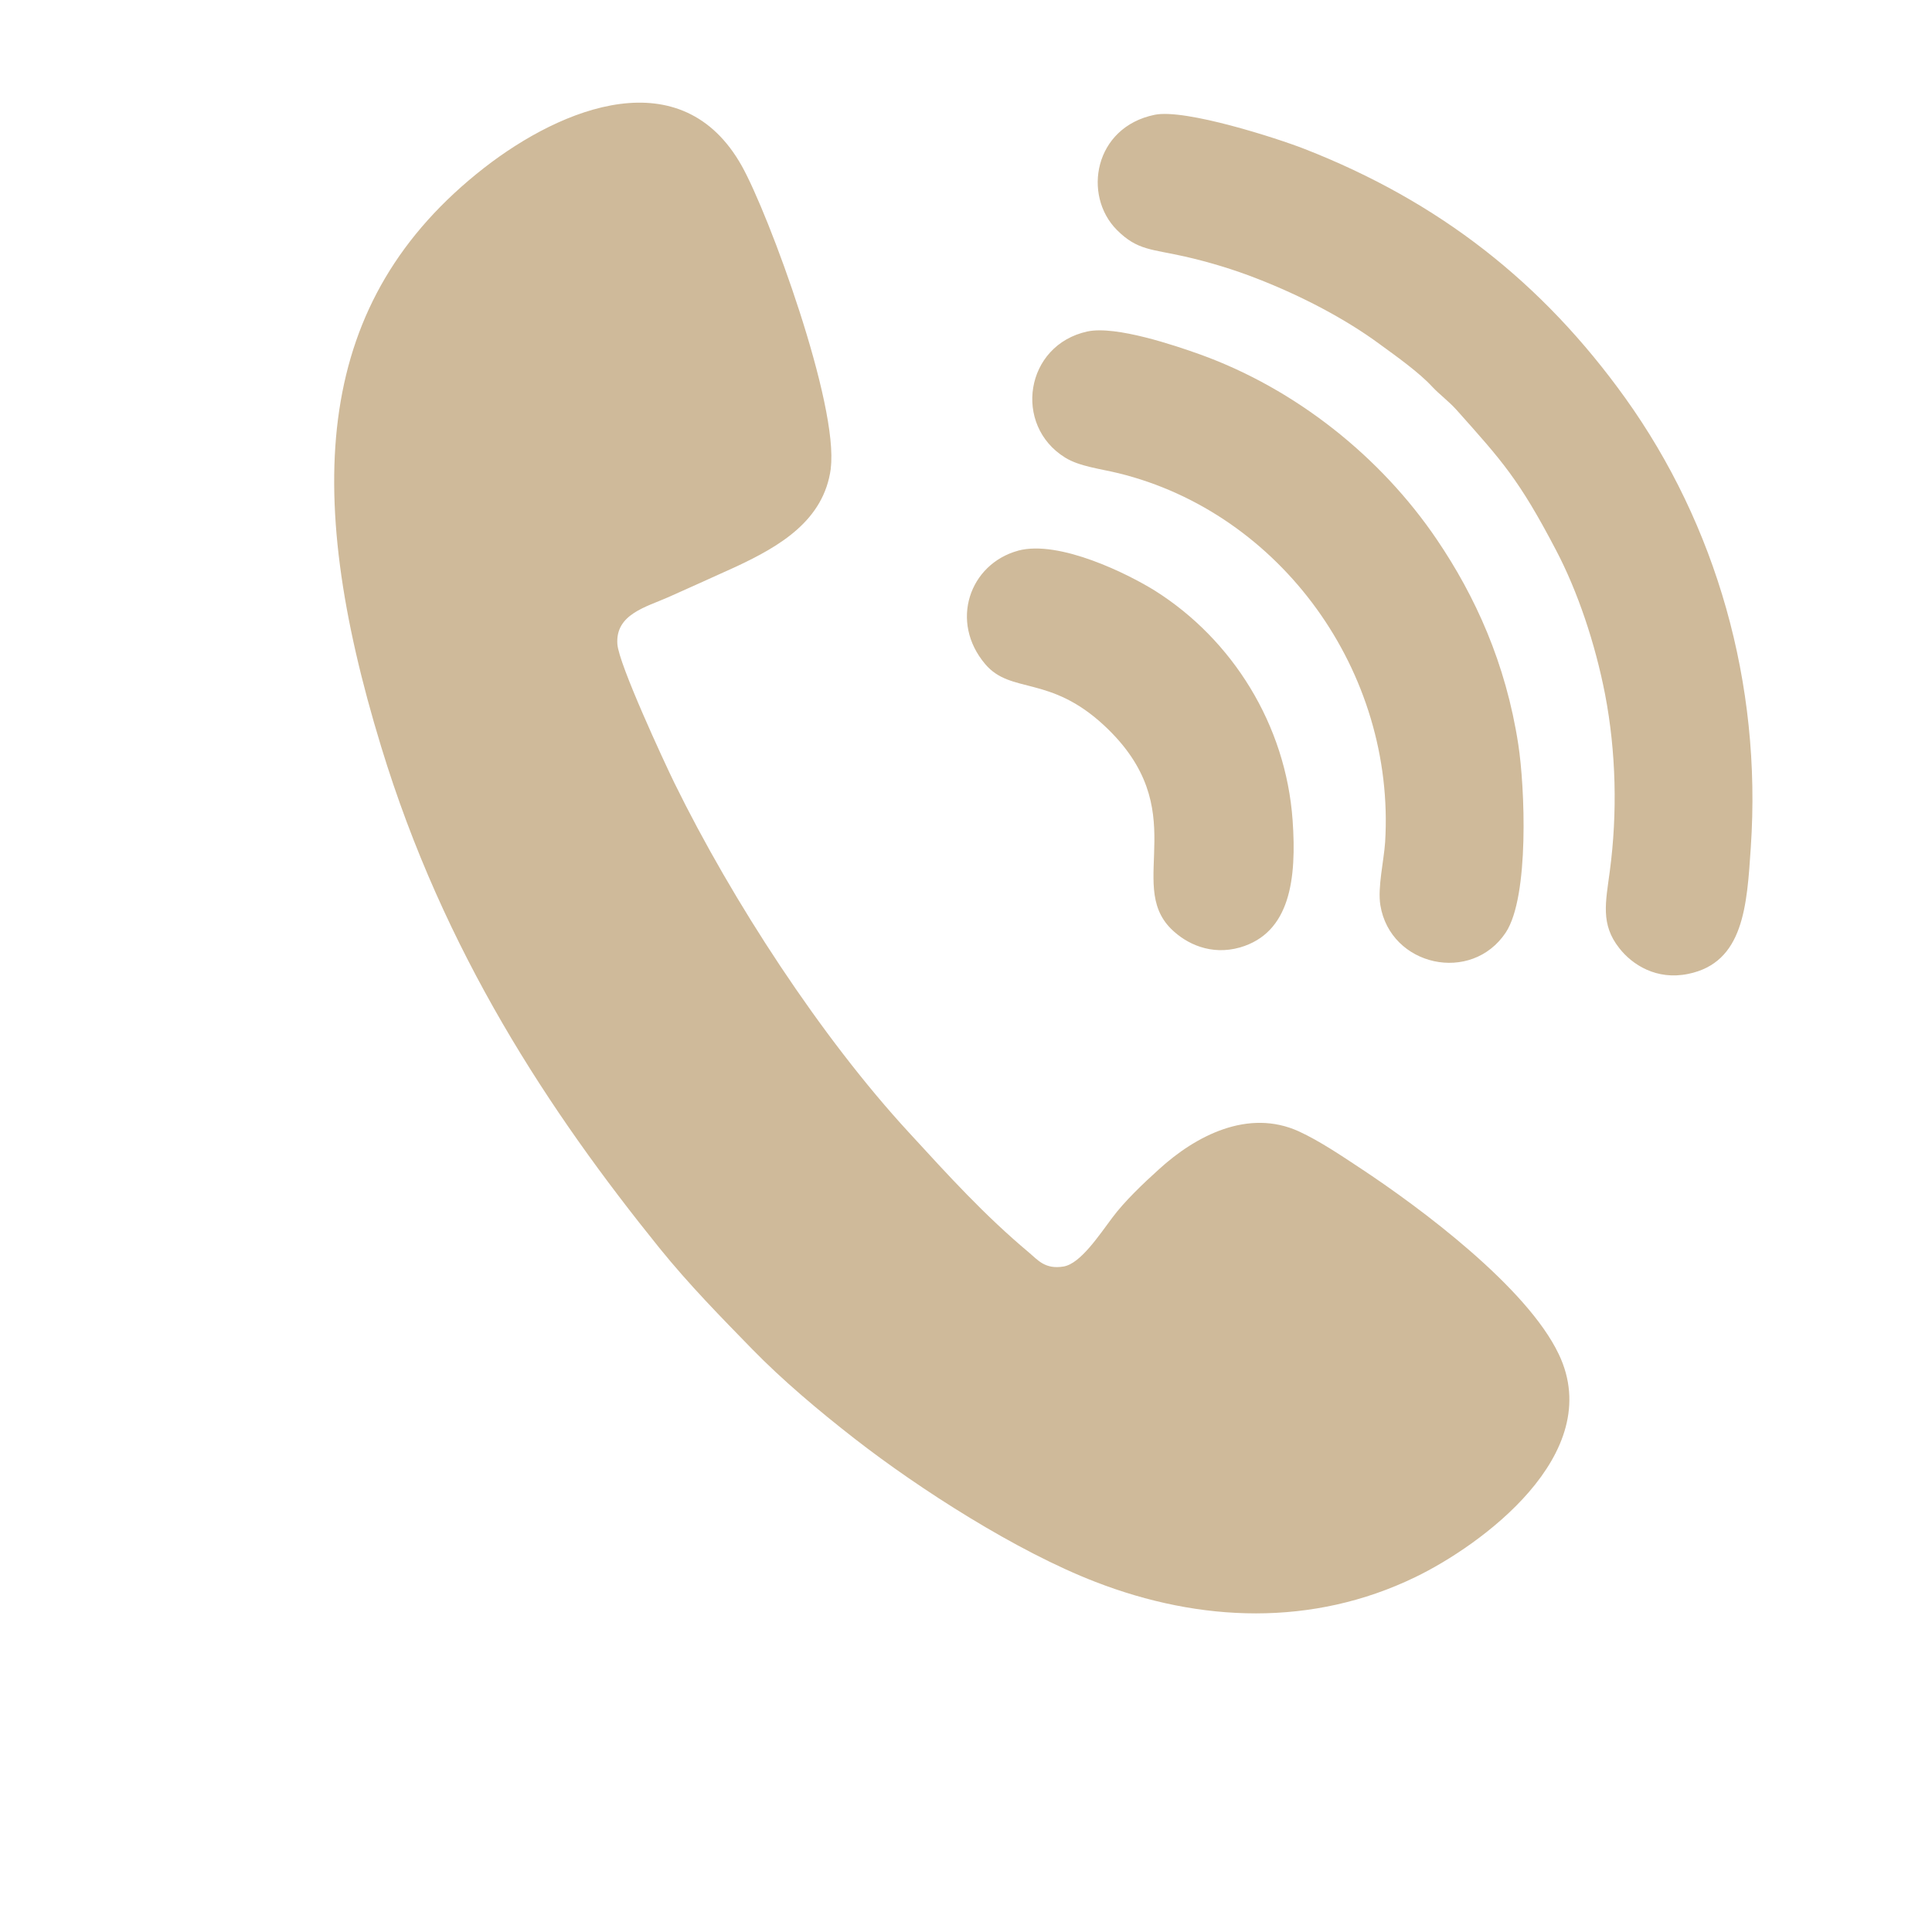
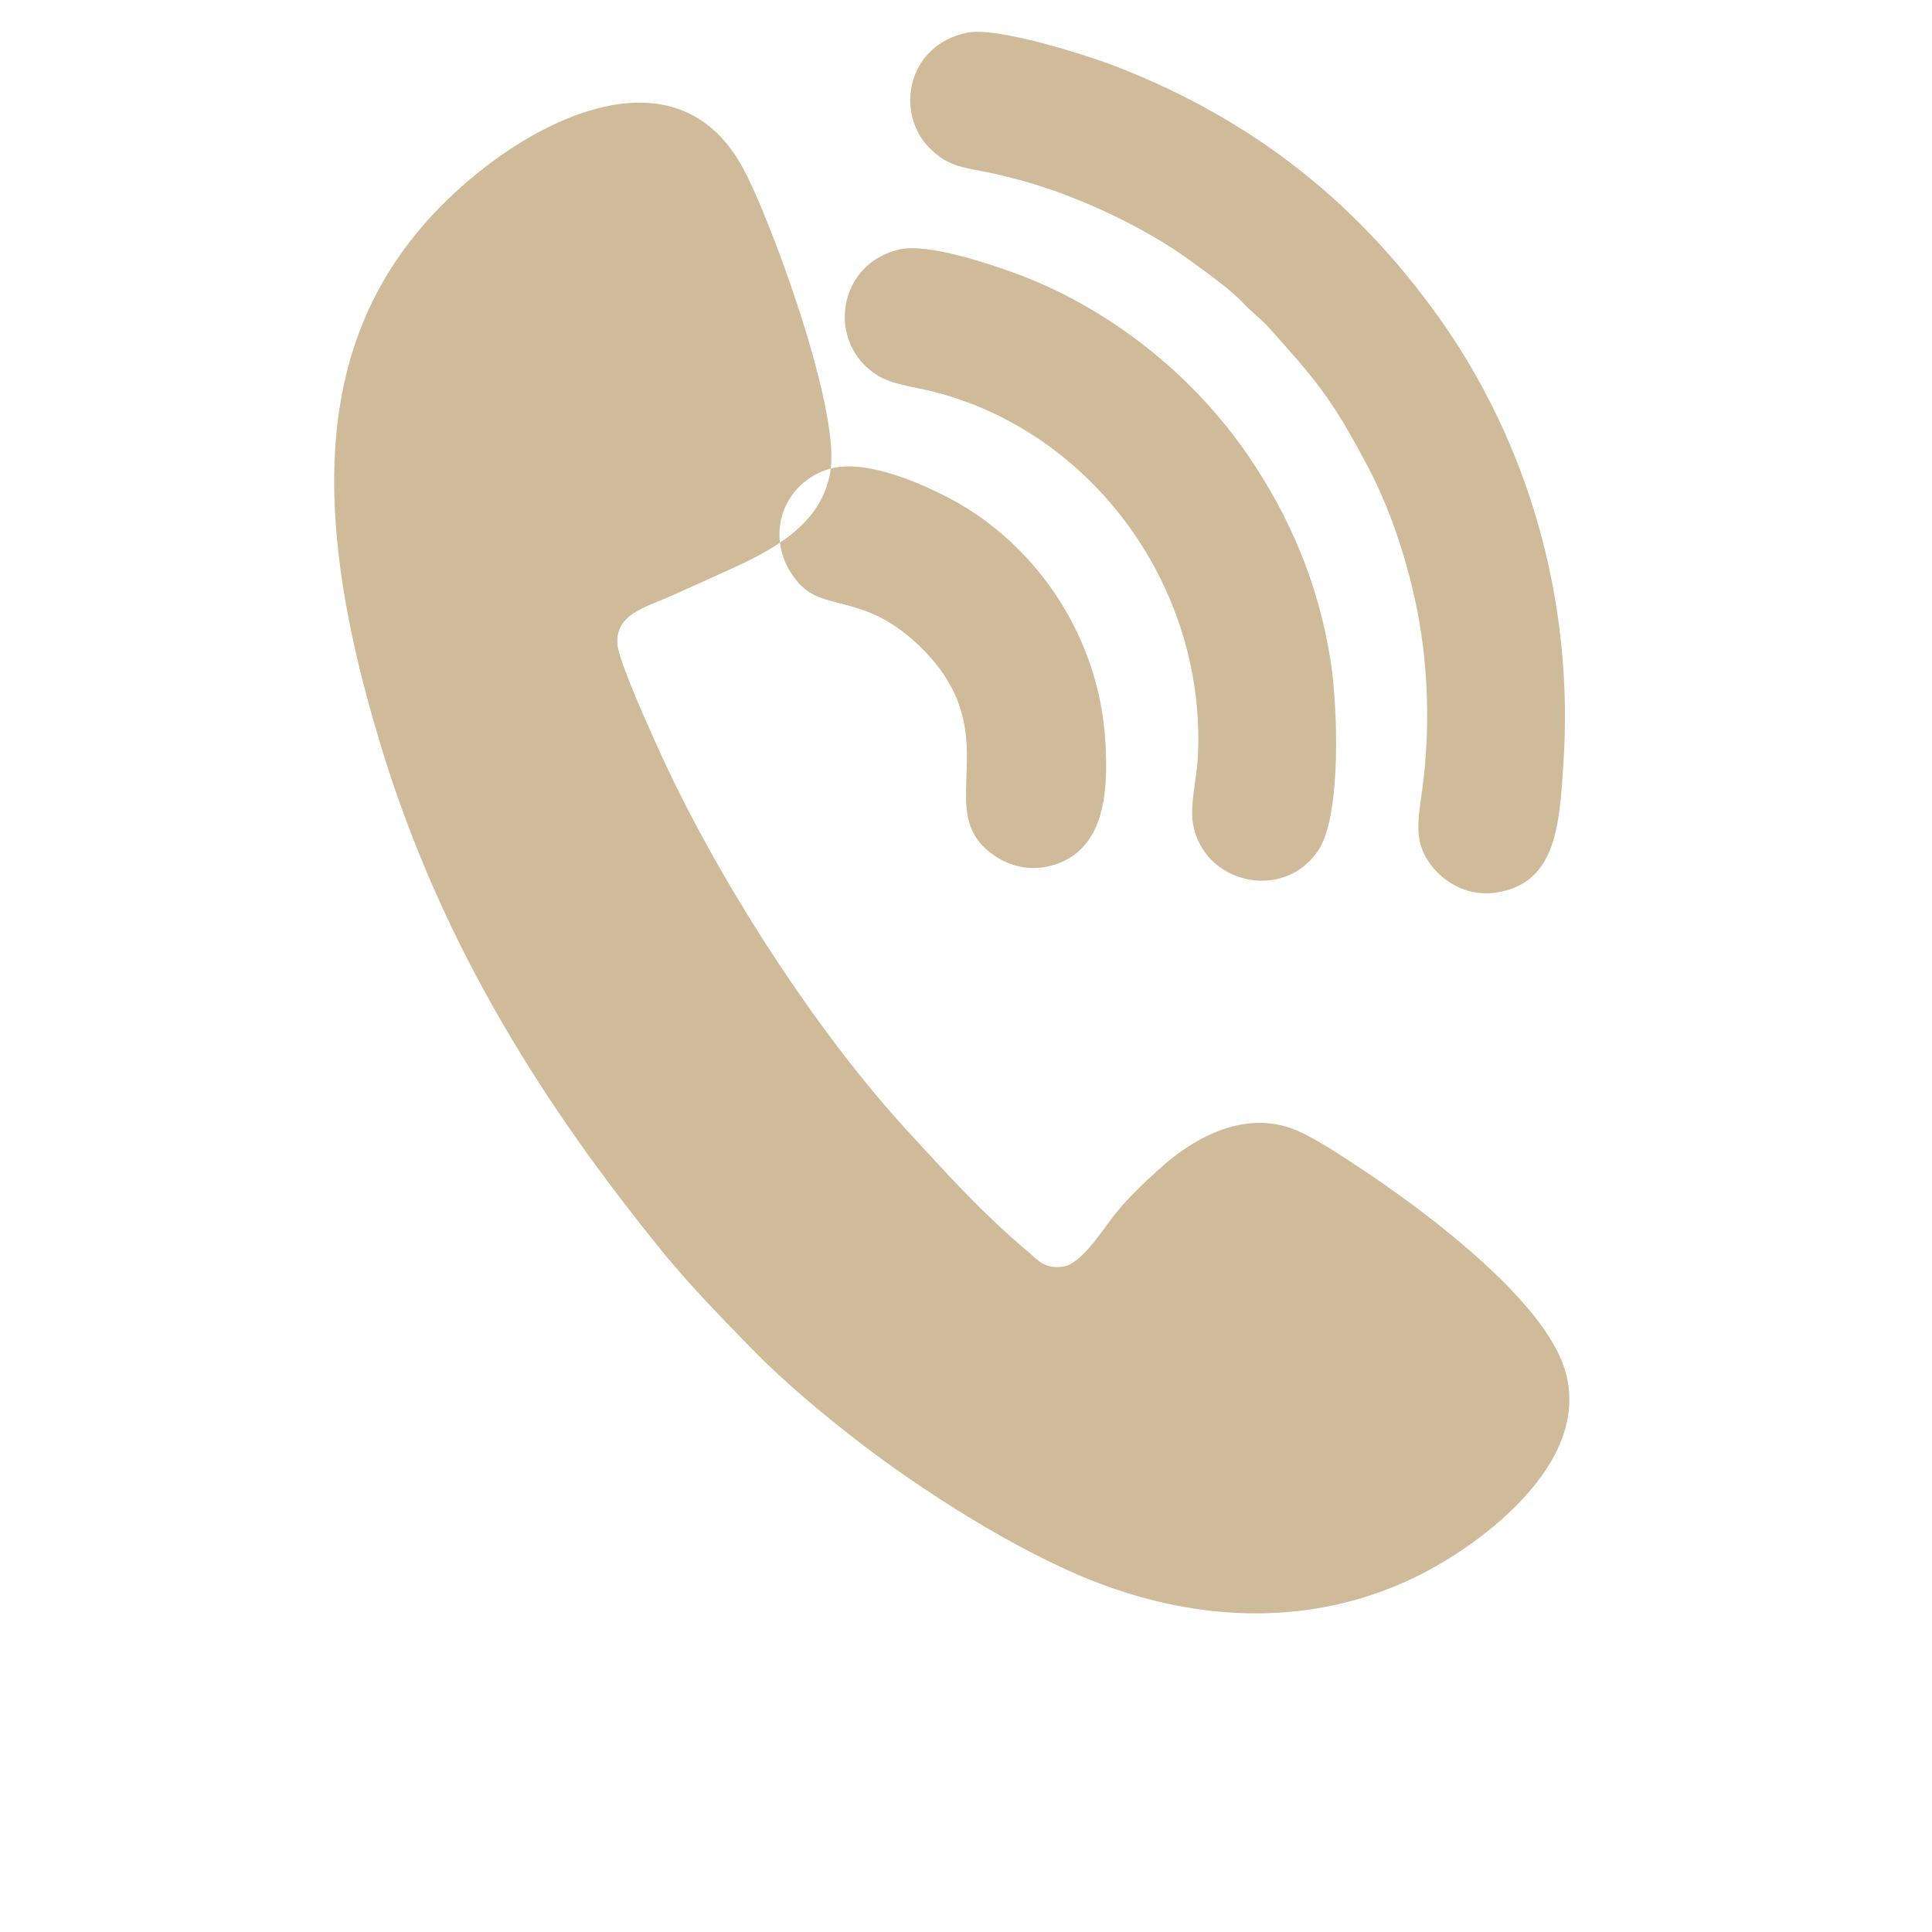
<svg xmlns="http://www.w3.org/2000/svg" viewBox="0 0 8 8" height="8" width="8" xml:space="preserve" id="svg2" version="1.1">
  <defs id="defs6" />
  <g transform="matrix(1.333,0,0,-1.333,0,8)" id="g10">
    <g transform="scale(0.1)" id="g12">
-       <path id="path14" style="fill:#cfba9a;fill-opacity:1;fill-rule:evenodd;stroke:none" d="m 25.805,45.461 c 0.258,1.98 -1.922,7.899 -2.762,9.399 -1.863,3.32 -5.574,1.832 -8.004,-0.059 -5.277,-4.121 -5.656,-9.938 -3.199,-17.98 1.949,-6.394 5.227,-11.34 8.641,-15.57 0.945,-1.168 1.918,-2.152 2.891,-3.152 0.922,-0.945 2.059,-1.906 3.184,-2.781 2.008,-1.562 5.023,-3.496 7.469,-4.441 3.254,-1.262 6.746,-1.398 9.934,0.144 2.004,0.965 5.957,3.805 4.461,6.93 -0.988,2.07 -4.262,4.524 -6.195,5.797 -0.539,0.355 -1.223,0.82 -1.875,1.121 -1.578,0.719 -3.211,-0.137 -4.348,-1.176 -0.473,-0.426 -1.074,-0.996 -1.453,-1.508 -0.406,-0.539 -0.984,-1.422 -1.508,-1.512 -0.582,-0.098 -0.805,0.207 -1.078,0.434 -1.375,1.152 -2.48,2.367 -3.73,3.73 -2.727,2.957 -5.484,7.188 -7.285,10.859 -0.312,0.641 -1.726,3.684 -1.77,4.309 -0.066,0.93 0.891,1.152 1.586,1.461 0.703,0.317 1.41,0.629 2.106,0.949 1.352,0.633 2.723,1.43 2.938,3.047 z m 5.824,-2.551 c -1.516,-0.414 -2.141,-2.211 -1.023,-3.527 0.797,-0.938 1.996,-0.328 3.691,-1.902 2.816,-2.617 0.656,-4.902 2.082,-6.32 0.473,-0.469 1.242,-0.832 2.137,-0.578 1.566,0.453 1.766,2.133 1.637,3.953 -0.211,2.977 -1.879,5.613 -4.262,7.121 -0.828,0.519 -2.98,1.594 -4.262,1.254 z m 2.152,6.809 c -1.945,-0.422 -2.317,-2.914 -0.695,-3.918 0.445,-0.277 1.098,-0.348 1.668,-0.488 5.027,-1.238 8.598,-6.164 8.273,-11.461 -0.039,-0.578 -0.238,-1.406 -0.148,-1.957 0.312,-1.898 2.832,-2.453 3.898,-0.844 0.734,1.121 0.59,4.516 0.387,5.836 -0.387,2.531 -1.344,4.617 -2.527,6.363 -1.746,2.582 -4.398,4.688 -7.355,5.754 -0.773,0.277 -2.617,0.902 -3.5,0.715 z m 2.086,6.73 c -1.883,-0.387 -2.242,-2.504 -1.172,-3.578 0.637,-0.637 1.074,-0.59 2.109,-0.824 0.758,-0.172 1.539,-0.41 2.227,-0.68 1.402,-0.543 2.769,-1.262 3.828,-2.043 0.531,-0.387 1.223,-0.879 1.629,-1.32 0.238,-0.254 0.508,-0.445 0.758,-0.723 1.422,-1.594 1.938,-2.156 3.086,-4.348 0.676,-1.285 1.219,-2.902 1.527,-4.484 0.344,-1.793 0.387,-3.691 0.148,-5.492 -0.129,-0.973 -0.293,-1.652 0.293,-2.394 0.402,-0.516 1.156,-1.004 2.141,-0.801 1.727,0.352 1.824,2.113 1.945,3.93 0.348,5.109 -1.086,10.031 -3.898,13.957 -2.574,3.59 -5.785,6.106 -9.961,7.738 -0.836,0.328 -3.715,1.258 -4.66,1.062" />
+       <path id="path14" style="fill:#cfba9a;fill-opacity:1;fill-rule:evenodd;stroke:none" d="m 25.805,45.461 c 0.258,1.98 -1.922,7.899 -2.762,9.399 -1.863,3.32 -5.574,1.832 -8.004,-0.059 -5.277,-4.121 -5.656,-9.938 -3.199,-17.98 1.949,-6.394 5.227,-11.34 8.641,-15.57 0.945,-1.168 1.918,-2.152 2.891,-3.152 0.922,-0.945 2.059,-1.906 3.184,-2.781 2.008,-1.562 5.023,-3.496 7.469,-4.441 3.254,-1.262 6.746,-1.398 9.934,0.144 2.004,0.965 5.957,3.805 4.461,6.93 -0.988,2.07 -4.262,4.524 -6.195,5.797 -0.539,0.355 -1.223,0.82 -1.875,1.121 -1.578,0.719 -3.211,-0.137 -4.348,-1.176 -0.473,-0.426 -1.074,-0.996 -1.453,-1.508 -0.406,-0.539 -0.984,-1.422 -1.508,-1.512 -0.582,-0.098 -0.805,0.207 -1.078,0.434 -1.375,1.152 -2.48,2.367 -3.73,3.73 -2.727,2.957 -5.484,7.188 -7.285,10.859 -0.312,0.641 -1.726,3.684 -1.77,4.309 -0.066,0.93 0.891,1.152 1.586,1.461 0.703,0.317 1.41,0.629 2.106,0.949 1.352,0.633 2.723,1.43 2.938,3.047 z c -1.516,-0.414 -2.141,-2.211 -1.023,-3.527 0.797,-0.938 1.996,-0.328 3.691,-1.902 2.816,-2.617 0.656,-4.902 2.082,-6.32 0.473,-0.469 1.242,-0.832 2.137,-0.578 1.566,0.453 1.766,2.133 1.637,3.953 -0.211,2.977 -1.879,5.613 -4.262,7.121 -0.828,0.519 -2.98,1.594 -4.262,1.254 z m 2.152,6.809 c -1.945,-0.422 -2.317,-2.914 -0.695,-3.918 0.445,-0.277 1.098,-0.348 1.668,-0.488 5.027,-1.238 8.598,-6.164 8.273,-11.461 -0.039,-0.578 -0.238,-1.406 -0.148,-1.957 0.312,-1.898 2.832,-2.453 3.898,-0.844 0.734,1.121 0.59,4.516 0.387,5.836 -0.387,2.531 -1.344,4.617 -2.527,6.363 -1.746,2.582 -4.398,4.688 -7.355,5.754 -0.773,0.277 -2.617,0.902 -3.5,0.715 z m 2.086,6.73 c -1.883,-0.387 -2.242,-2.504 -1.172,-3.578 0.637,-0.637 1.074,-0.59 2.109,-0.824 0.758,-0.172 1.539,-0.41 2.227,-0.68 1.402,-0.543 2.769,-1.262 3.828,-2.043 0.531,-0.387 1.223,-0.879 1.629,-1.32 0.238,-0.254 0.508,-0.445 0.758,-0.723 1.422,-1.594 1.938,-2.156 3.086,-4.348 0.676,-1.285 1.219,-2.902 1.527,-4.484 0.344,-1.793 0.387,-3.691 0.148,-5.492 -0.129,-0.973 -0.293,-1.652 0.293,-2.394 0.402,-0.516 1.156,-1.004 2.141,-0.801 1.727,0.352 1.824,2.113 1.945,3.93 0.348,5.109 -1.086,10.031 -3.898,13.957 -2.574,3.59 -5.785,6.106 -9.961,7.738 -0.836,0.328 -3.715,1.258 -4.66,1.062" />
    </g>
  </g>
</svg>